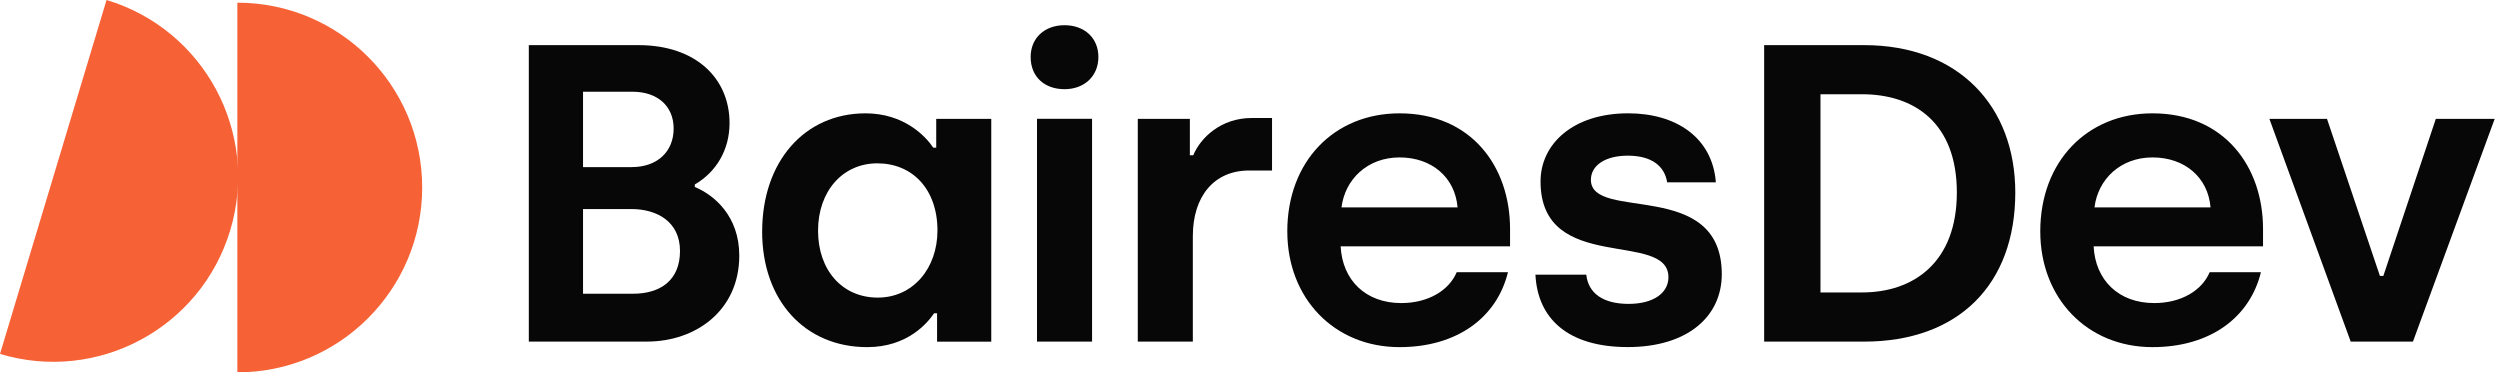
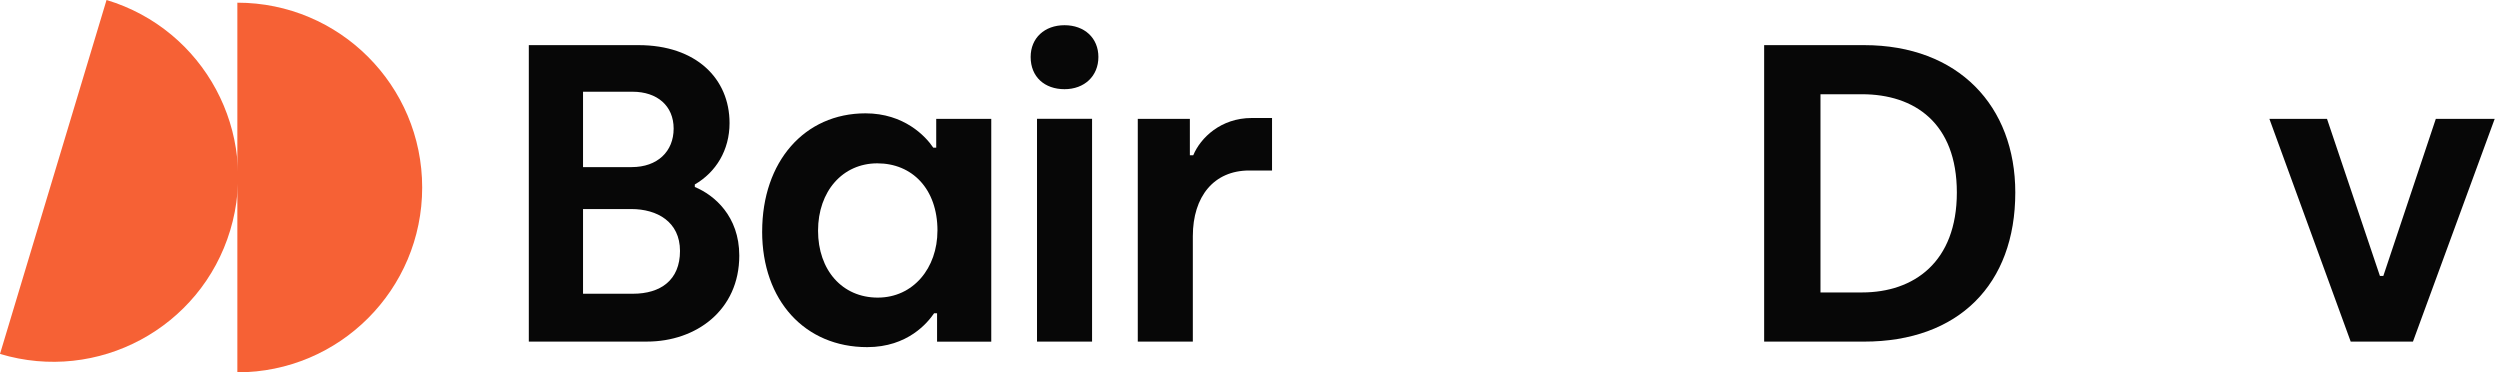
<svg xmlns="http://www.w3.org/2000/svg" width="188" height="28" viewBox="0 0 188 28" fill="none">
  <path d="M17.849 0.202C25.525 0.202 31.748 6.425 31.748 14.101C31.748 21.777 25.525 28 17.849 28V0.202Z" fill="#F66135" />
  <path d="M8.012 0C15.361 2.213 19.527 9.964 17.314 17.314C15.102 24.663 7.35 28.829 0 26.615L8.012 0Z" fill="#F66135" />
  <path d="M39.766 3.394H48.014C52.347 3.394 54.862 5.91 54.862 9.254C54.862 11.293 53.843 12.948 52.25 13.871V14.062C53.715 14.667 55.594 16.259 55.594 19.221C55.594 23.329 52.347 25.687 48.652 25.687H39.767V3.394H39.766ZM47.505 12.566C49.447 12.566 50.658 11.387 50.658 9.669C50.658 7.951 49.416 6.898 47.57 6.898H43.844V12.566H47.507H47.505ZM47.601 22.089C49.672 22.089 51.136 21.069 51.136 18.873C51.136 16.676 49.416 15.72 47.473 15.72H43.844V22.089H47.601Z" fill="#070707" />
  <path d="M57.315 17.408C57.315 12.153 60.499 8.523 65.085 8.523C67.983 8.523 69.608 10.244 70.181 11.104H70.404V8.939H74.543V25.691H70.467V23.557H70.244C69.766 24.258 68.27 26.104 65.211 26.104C60.529 26.104 57.313 22.6 57.313 17.41M70.498 17.347C70.498 14.194 68.587 12.283 65.975 12.283C63.363 12.283 61.517 14.385 61.517 17.347C61.517 20.309 63.332 22.38 66.007 22.38C68.682 22.38 70.496 20.15 70.496 17.347" fill="#070707" />
  <path d="M77.505 4.286C77.505 2.853 78.556 1.896 80.052 1.896C81.548 1.896 82.599 2.851 82.599 4.286C82.599 5.721 81.548 6.707 80.052 6.707C78.556 6.707 77.505 5.784 77.505 4.286ZM77.983 8.935H82.123V25.687H77.983V8.937V8.935Z" fill="#070707" />
  <path d="M85.561 8.937H89.478V11.677H89.732C90.273 10.371 91.803 8.874 94.127 8.874H95.657V12.822H93.936C91.293 12.822 89.701 14.765 89.701 17.759V25.689H85.561V8.937Z" fill="#070707" />
-   <path d="M96.804 17.408C96.804 12.121 100.339 8.523 105.244 8.523C110.627 8.523 113.556 12.505 113.556 17.217V18.524H100.817C100.945 21.071 102.697 22.791 105.372 22.791C107.411 22.791 108.97 21.837 109.545 20.467H113.399C112.57 23.874 109.576 26.104 105.246 26.104C100.31 26.104 96.806 22.409 96.806 17.41M109.61 15.595C109.419 13.334 107.667 11.838 105.246 11.838C102.825 11.838 101.138 13.493 100.882 15.595H109.608H109.61Z" fill="#070707" />
-   <path d="M115.465 20.656H119.288C119.447 22.089 120.593 22.852 122.472 22.852C124.352 22.852 125.466 22.024 125.466 20.847C125.466 17.28 115.849 20.656 115.849 13.649C115.849 10.815 118.302 8.521 122.441 8.521C126.072 8.521 128.779 10.37 129.033 13.712H125.37C125.179 12.501 124.224 11.706 122.408 11.706C120.719 11.706 119.636 12.438 119.636 13.521C119.636 16.706 129.478 13.361 129.478 20.622C129.478 23.807 126.897 26.1 122.408 26.1C117.918 26.1 115.625 23.967 115.465 20.654" fill="#070707" />
  <path d="M132.664 3.394H140.179C147.281 3.394 151.55 7.98 151.55 14.477C151.55 21.388 147.283 25.689 140.179 25.689H132.664V3.394ZM140.022 21.992C143.938 21.992 147.155 19.699 147.155 14.476C147.155 9.252 143.97 7.087 140.022 7.087H136.9V21.994H140.022V21.992Z" fill="#070707" />
-   <path d="M153.428 17.408C153.428 12.121 156.963 8.523 161.868 8.523C167.251 8.523 170.18 12.505 170.18 17.217V18.524H157.441C157.569 21.071 159.321 22.791 161.996 22.791C164.035 22.791 165.595 21.837 166.168 20.467H170.022C169.193 23.874 166.2 26.104 161.869 26.104C156.933 26.104 153.429 22.409 153.429 17.41M166.233 15.595C166.042 13.334 164.29 11.838 161.869 11.838C159.449 11.838 157.762 13.493 157.506 15.595H166.231H166.233Z" fill="#070707" />
  <path d="M170.658 8.937H174.99L178.97 20.752H179.226L183.174 8.937H187.601L181.454 25.689H176.773L170.658 8.937Z" fill="#070707" />
</svg>